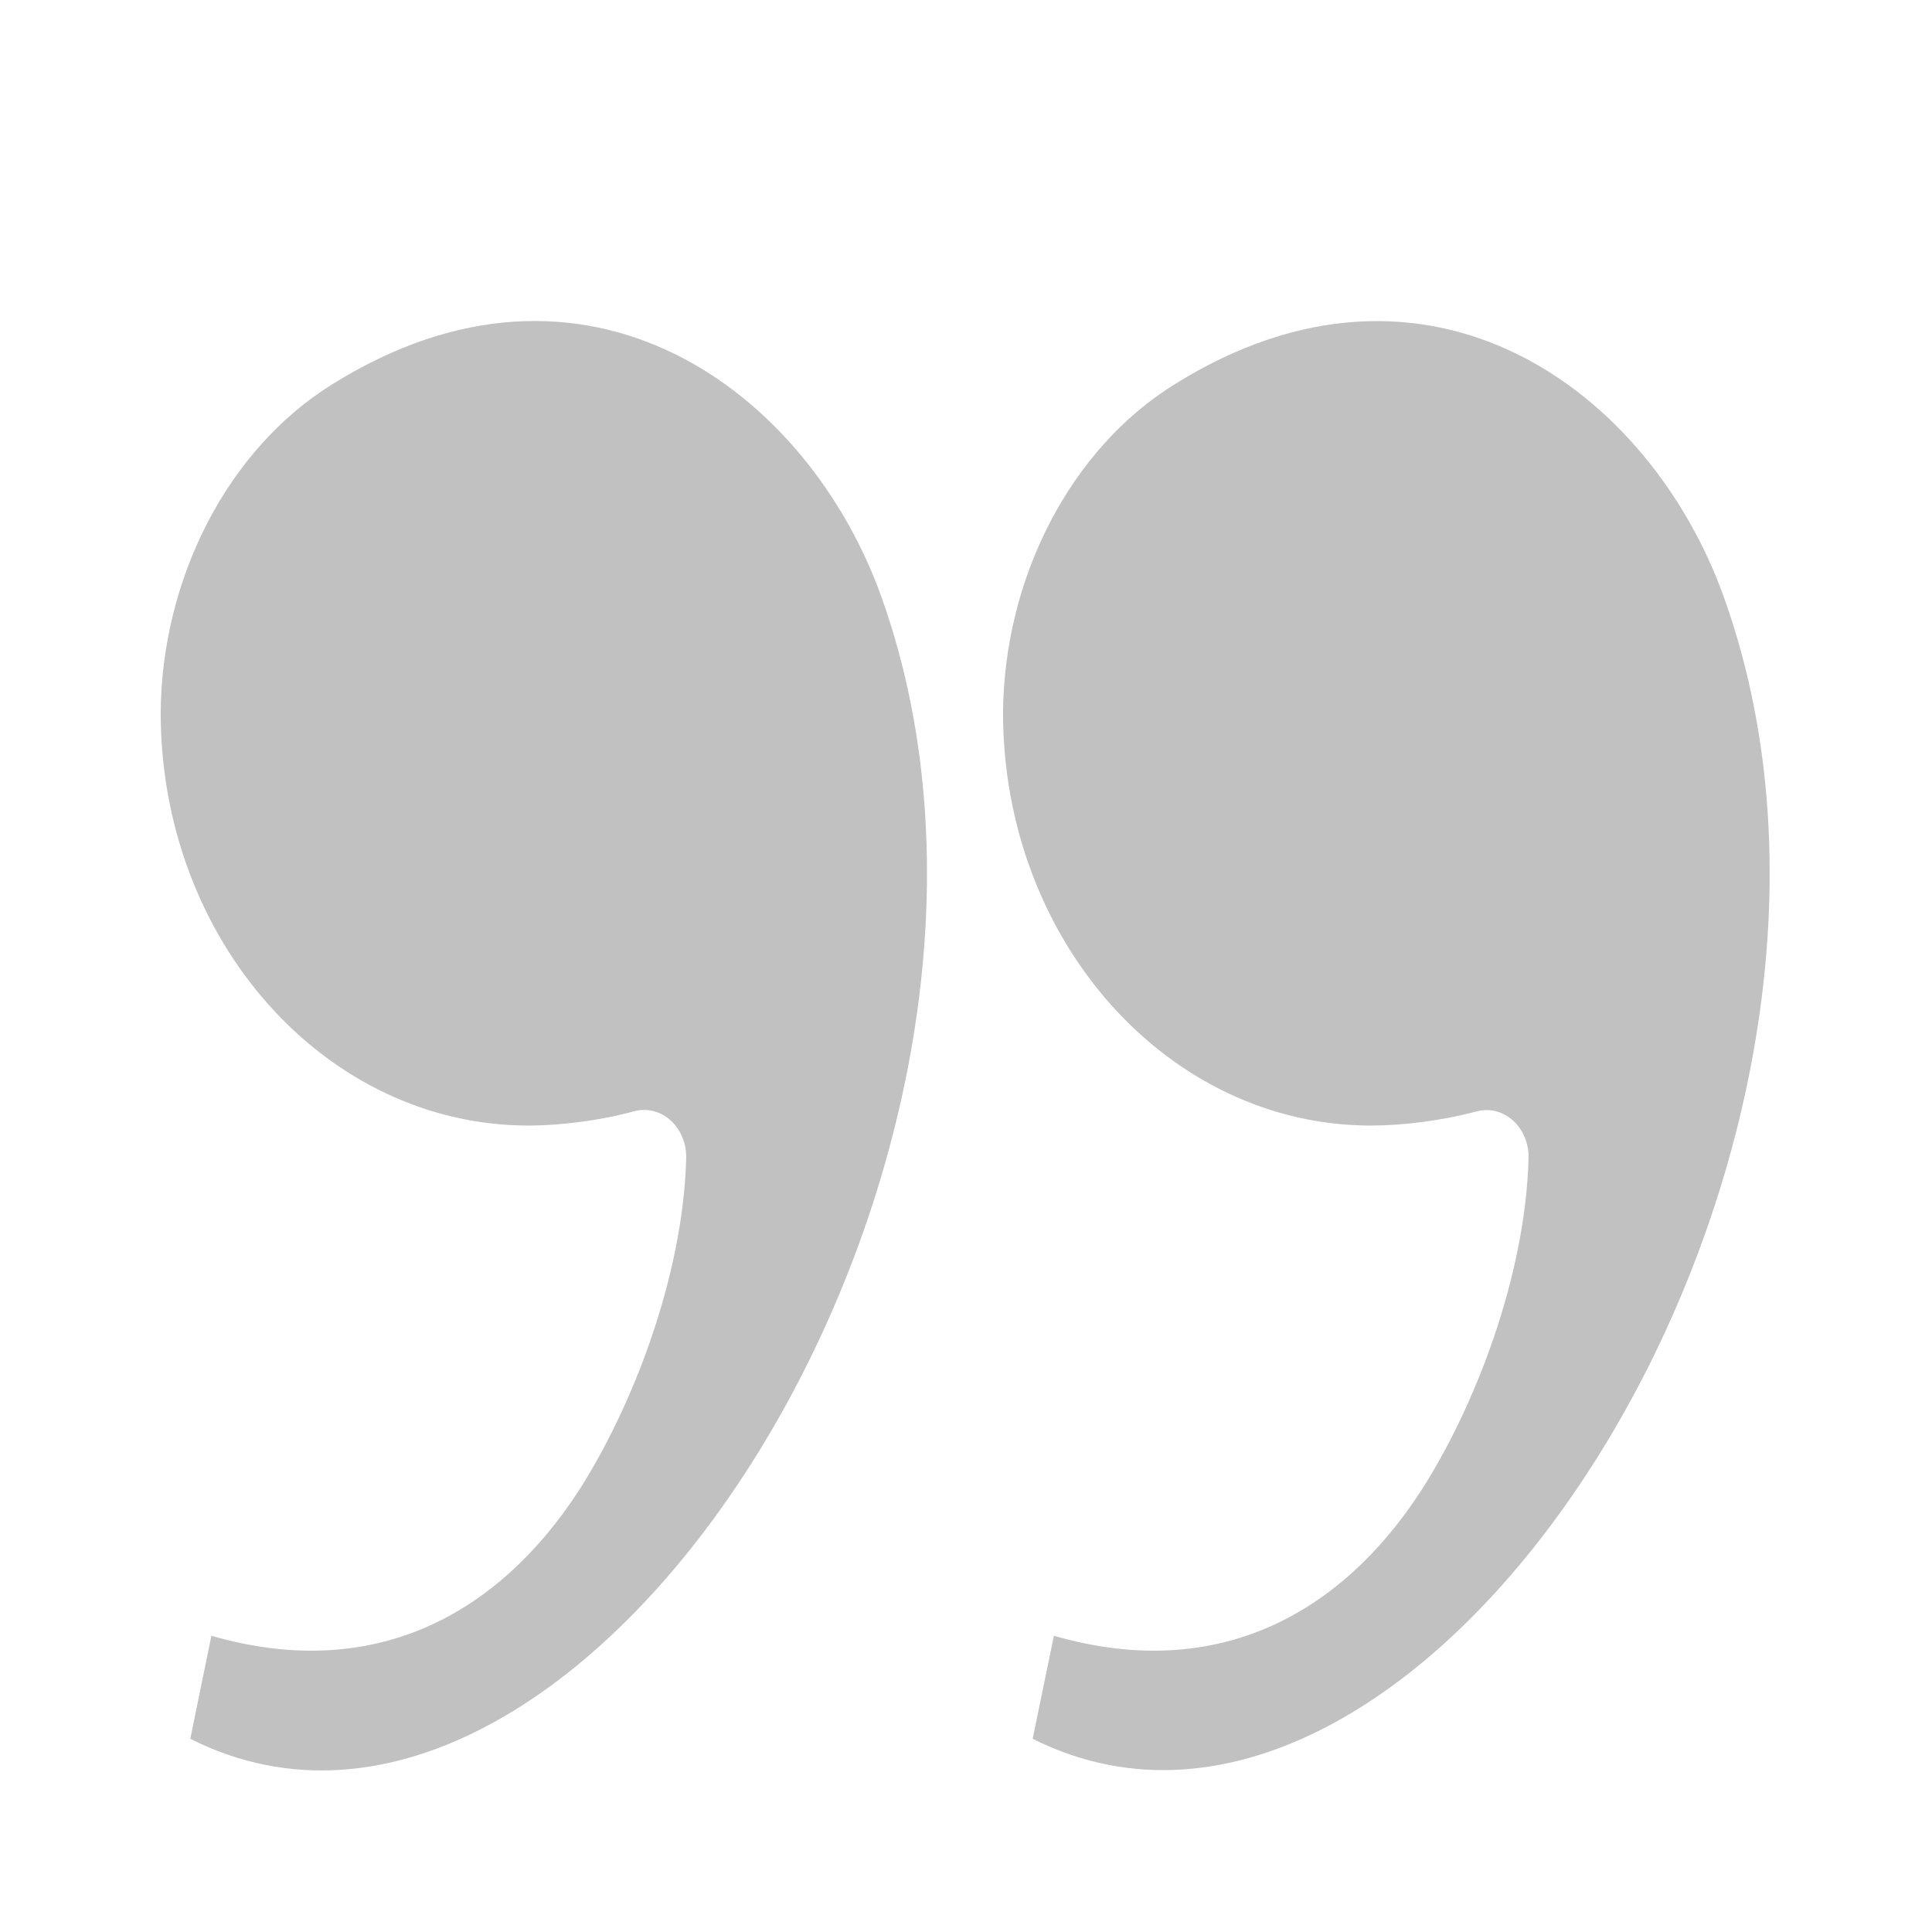
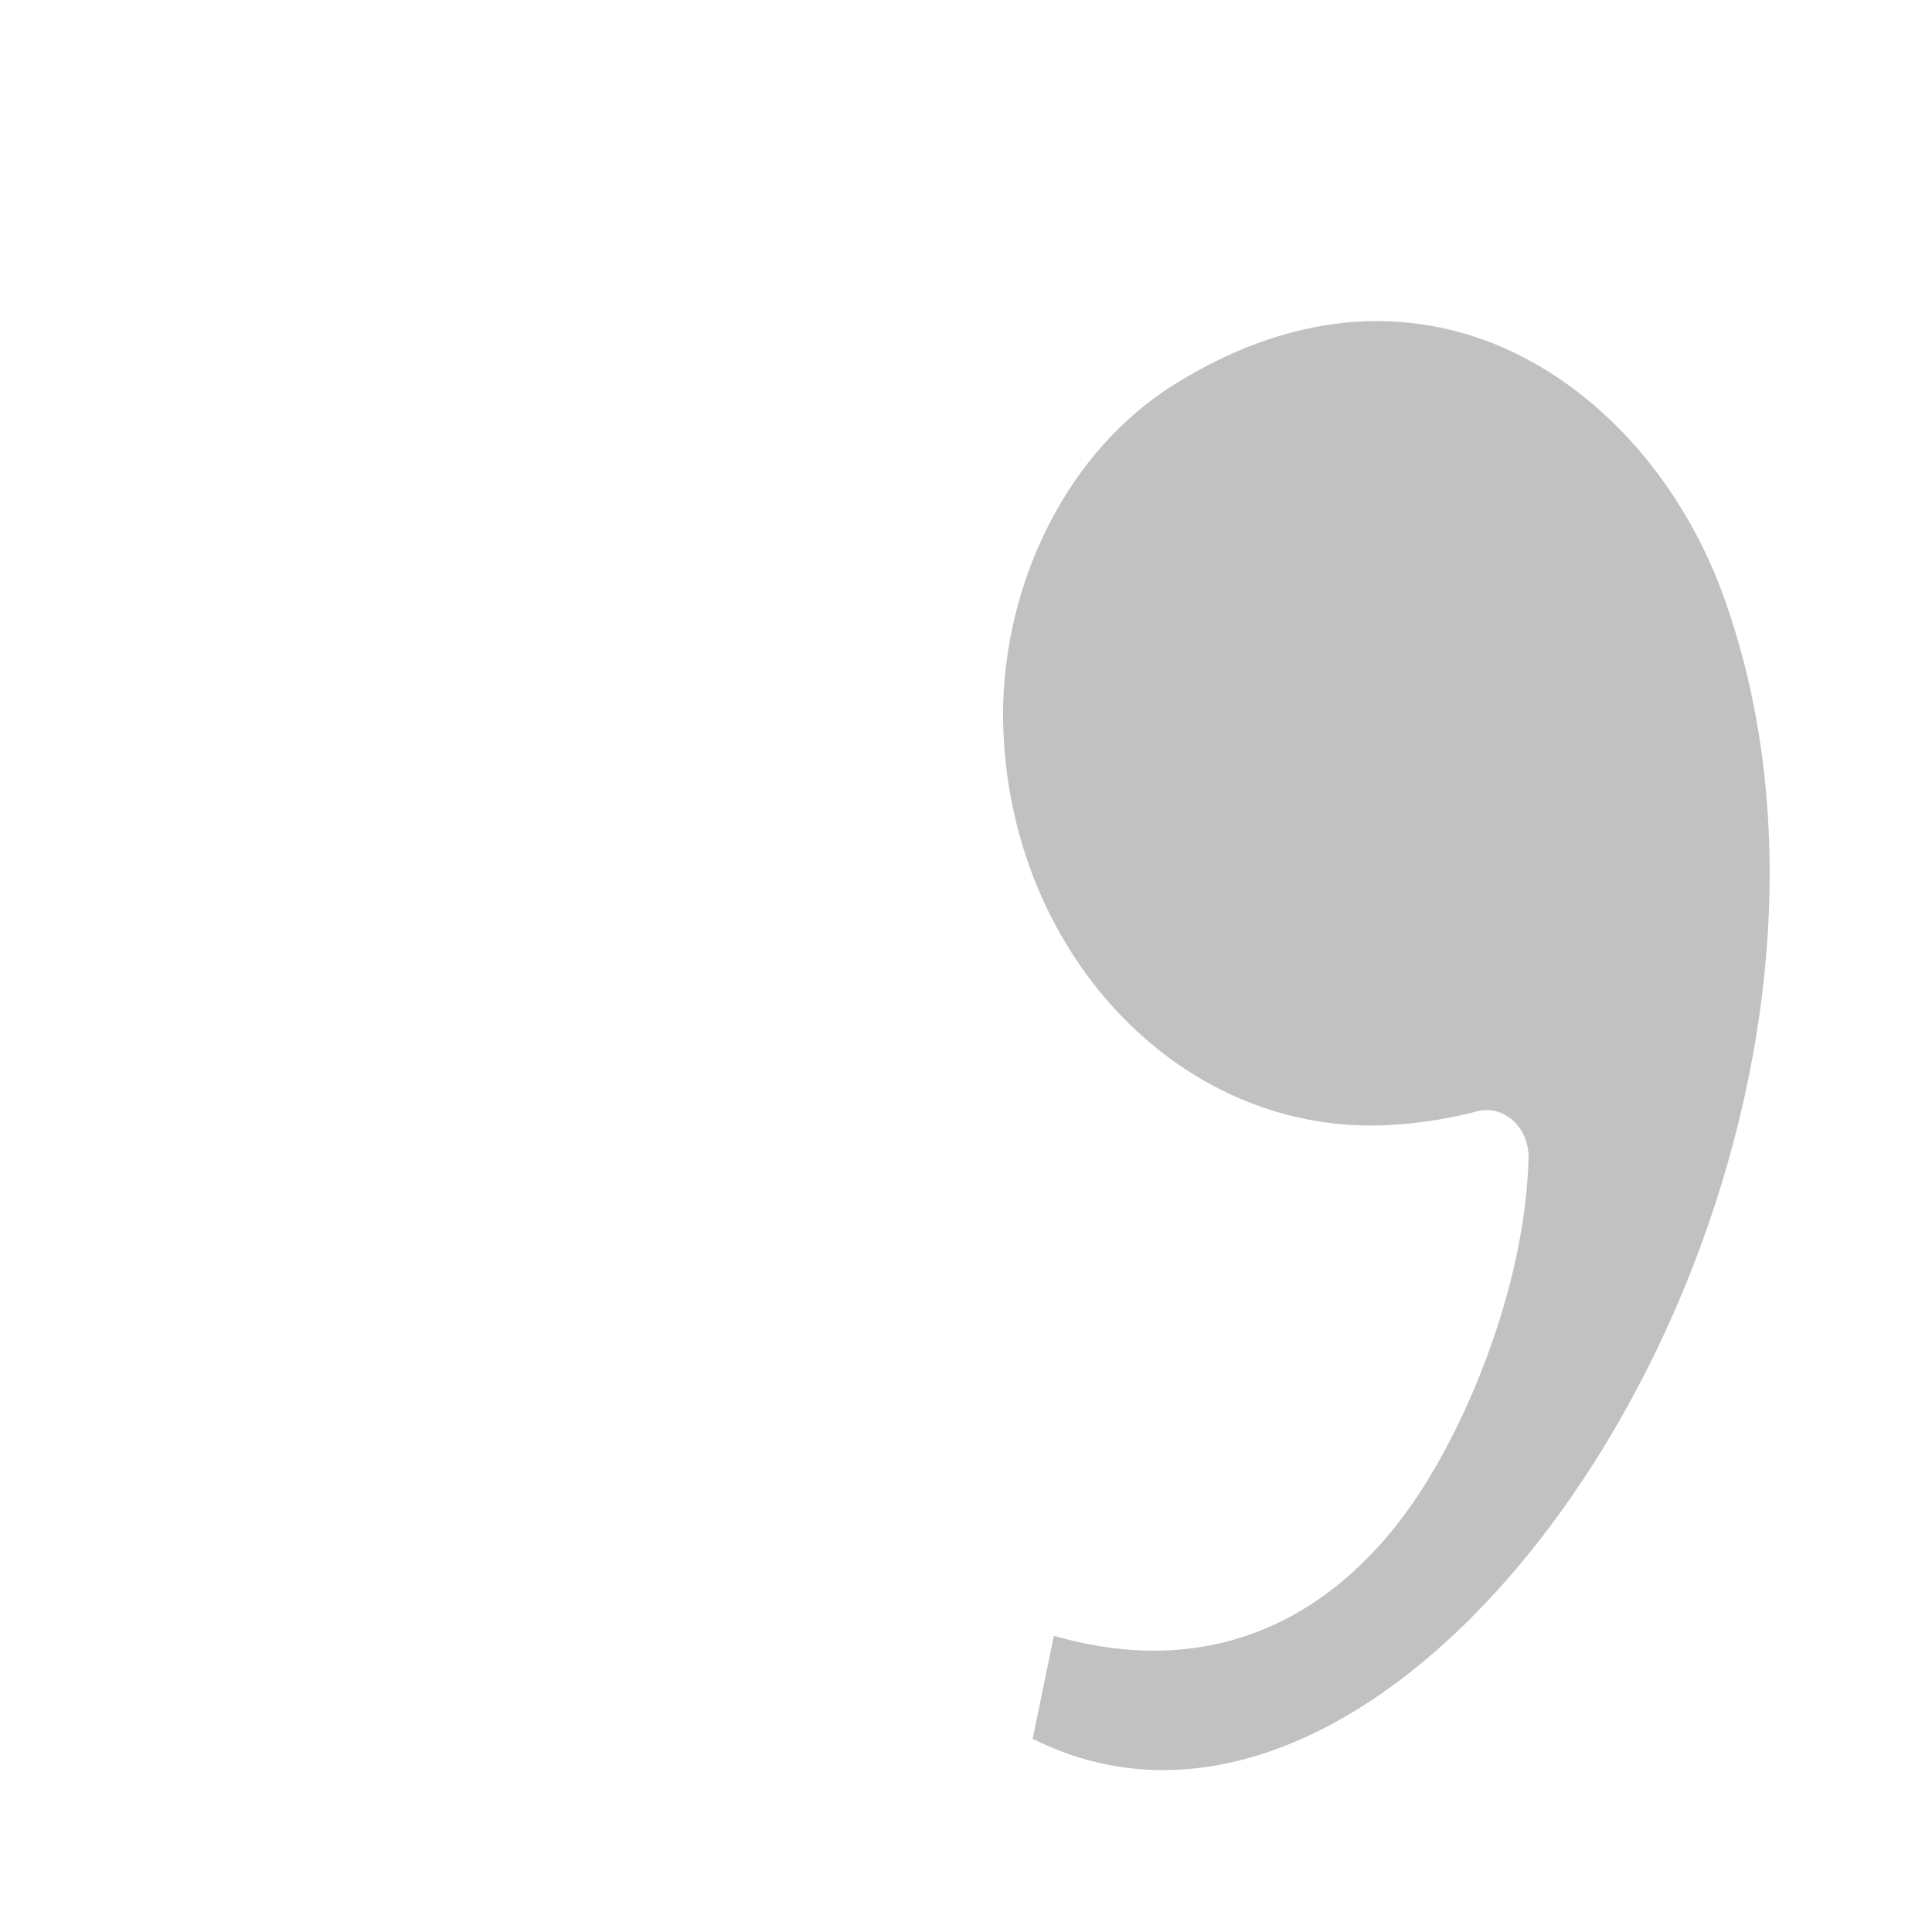
<svg xmlns="http://www.w3.org/2000/svg" width="12" height="12" viewBox="0 0 12 12" fill="none">
  <path d="M8.515 6.991C8.712 6.991 8.955 6.961 9.172 6.903C9.343 6.858 9.5 7.006 9.494 7.197C9.474 7.939 9.152 8.756 8.824 9.263C8.332 10.02 7.563 10.454 6.546 10.16L6.414 10.8C8.863 12.028 11.949 7.175 10.708 3.711C10.249 2.425 8.87 1.403 7.294 2.388C6.644 2.792 6.237 3.594 6.23 4.425C6.23 5.844 7.255 6.991 8.515 6.991Z" fill="#C1C1C1" />
-   <path d="M3.283 6.991C3.48 6.991 3.723 6.961 3.94 6.902C4.111 6.858 4.268 7.005 4.262 7.197C4.242 7.939 3.92 8.755 3.592 9.263C3.099 10.02 2.331 10.454 1.313 10.16L1.182 10.8C3.631 12.035 6.711 7.182 5.476 3.711C5.017 2.424 3.638 1.402 2.062 2.388C1.412 2.792 1.005 3.594 0.998 4.424C0.998 5.844 2.023 6.991 3.283 6.991Z" fill="#C1C1C1" />
</svg>